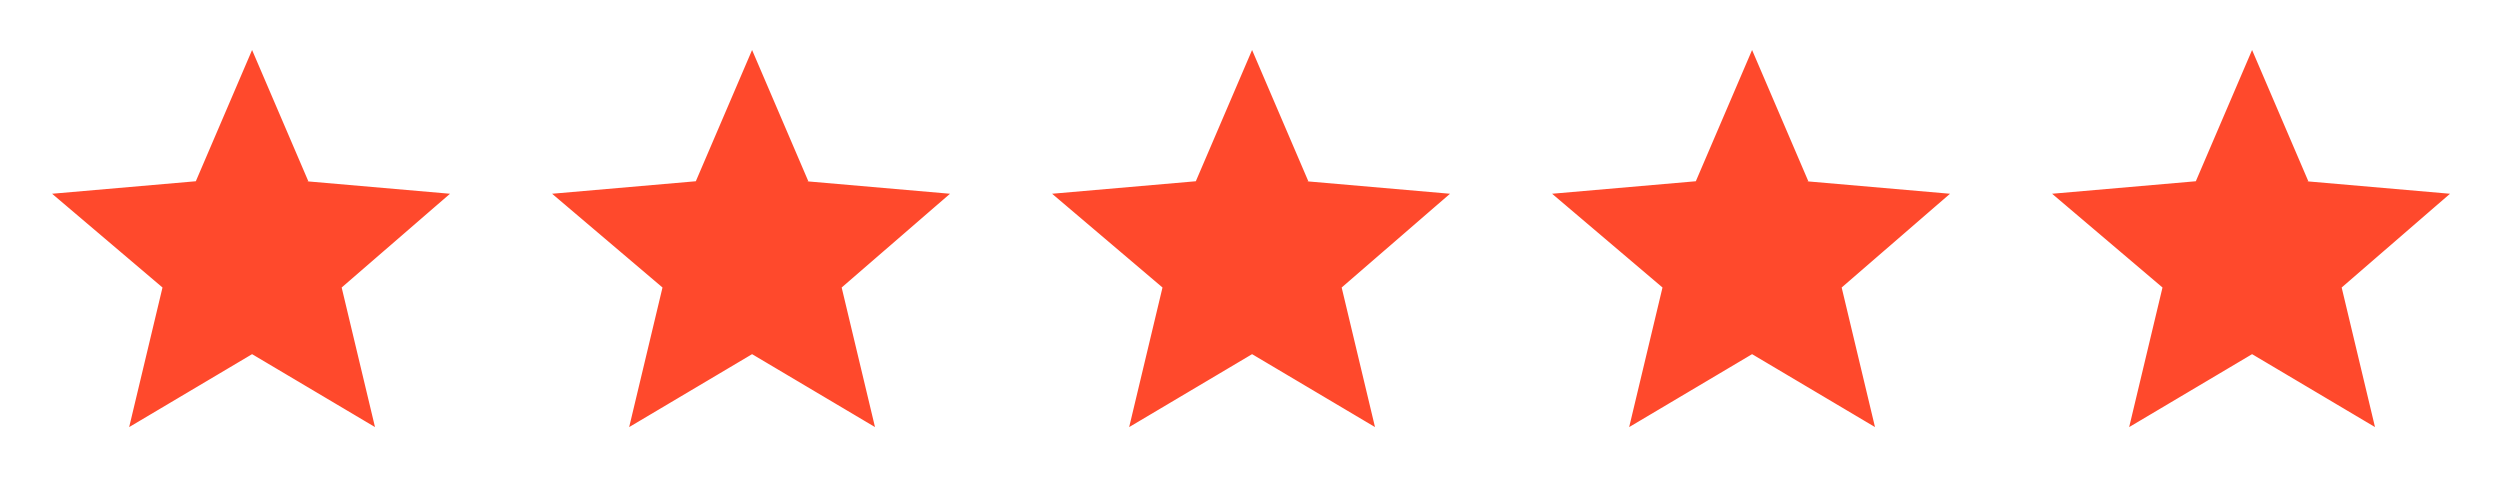
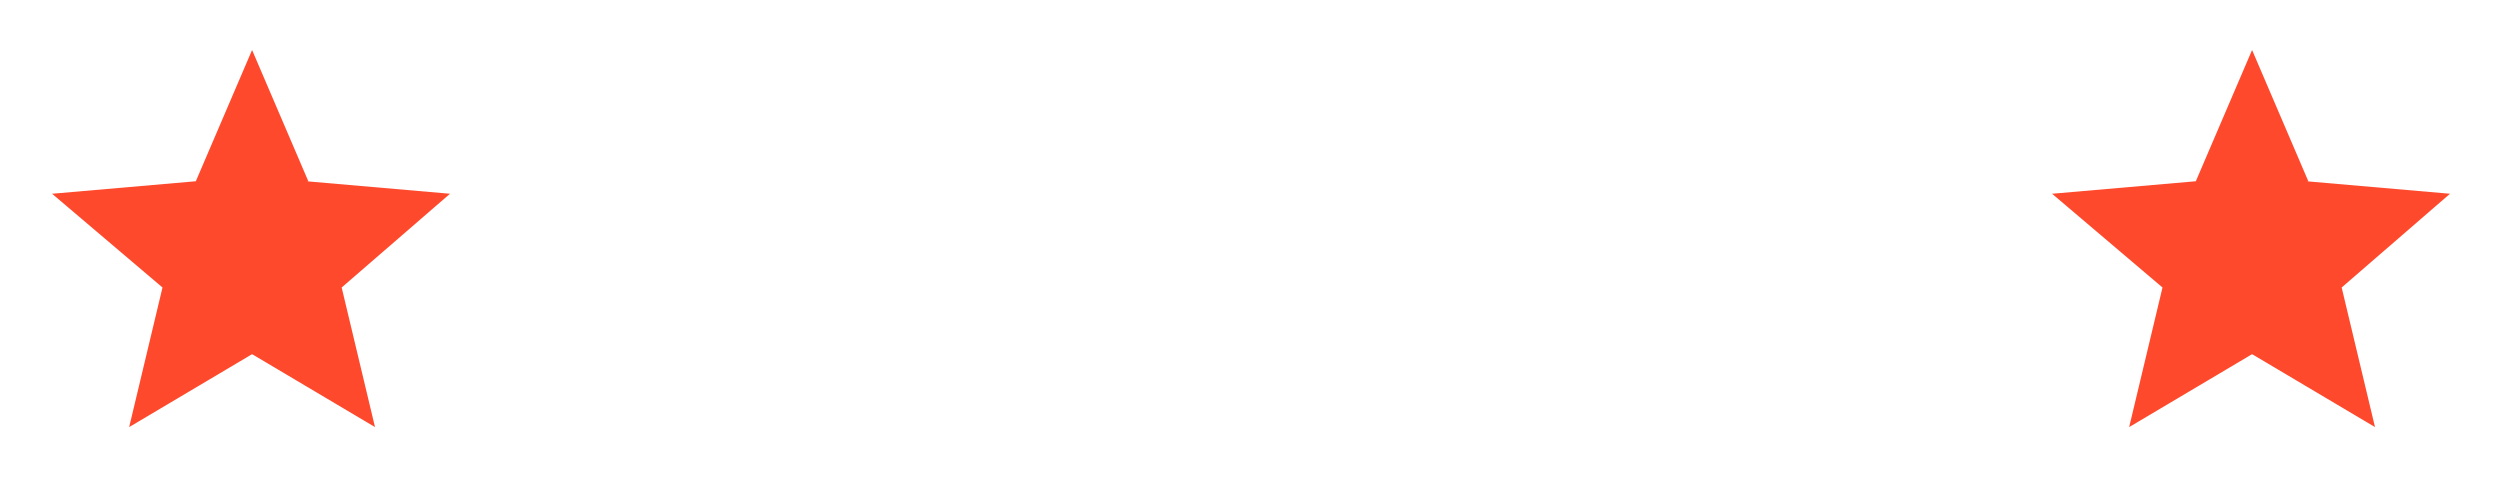
<svg xmlns="http://www.w3.org/2000/svg" id="Layer_1" version="1.1" viewBox="0 0 120 24">
  <defs>
    <style>
      .st0 {
        fill: #ff492c;
      }
    </style>
  </defs>
  <path class="st0" d="M14.7,8.7l6.9.6-5.2,4.5,1.6,6.7-5.9-3.5-5.9,3.5,1.6-6.7-5.3-4.5,6.9-.6,2.7-6.3,2.7,6.3Z" />
-   <path class="st0" d="M38.7,8.7l6.9.6-5.2,4.5,1.6,6.7-5.9-3.5-5.9,3.5,1.6-6.7-5.3-4.5,6.9-.6,2.7-6.3,2.7,6.3Z" />
-   <path class="st0" d="M62.7,8.7l6.9.6-5.2,4.5,1.6,6.7-5.9-3.5-5.9,3.5,1.6-6.7-5.3-4.5,6.9-.6,2.7-6.3,2.7,6.3Z" />
-   <path class="st0" d="M86.7,8.7l6.9.6-5.2,4.5,1.6,6.7-5.9-3.5-5.9,3.5,1.6-6.7-5.3-4.5,6.9-.6,2.7-6.3,2.7,6.3Z" />
  <path class="st0" d="M110.7,8.7l6.9.6-5.2,4.5,1.6,6.7-5.9-3.5-5.9,3.5,1.6-6.7-5.3-4.5,6.9-.6,2.7-6.3,2.7,6.3Z" />
</svg>